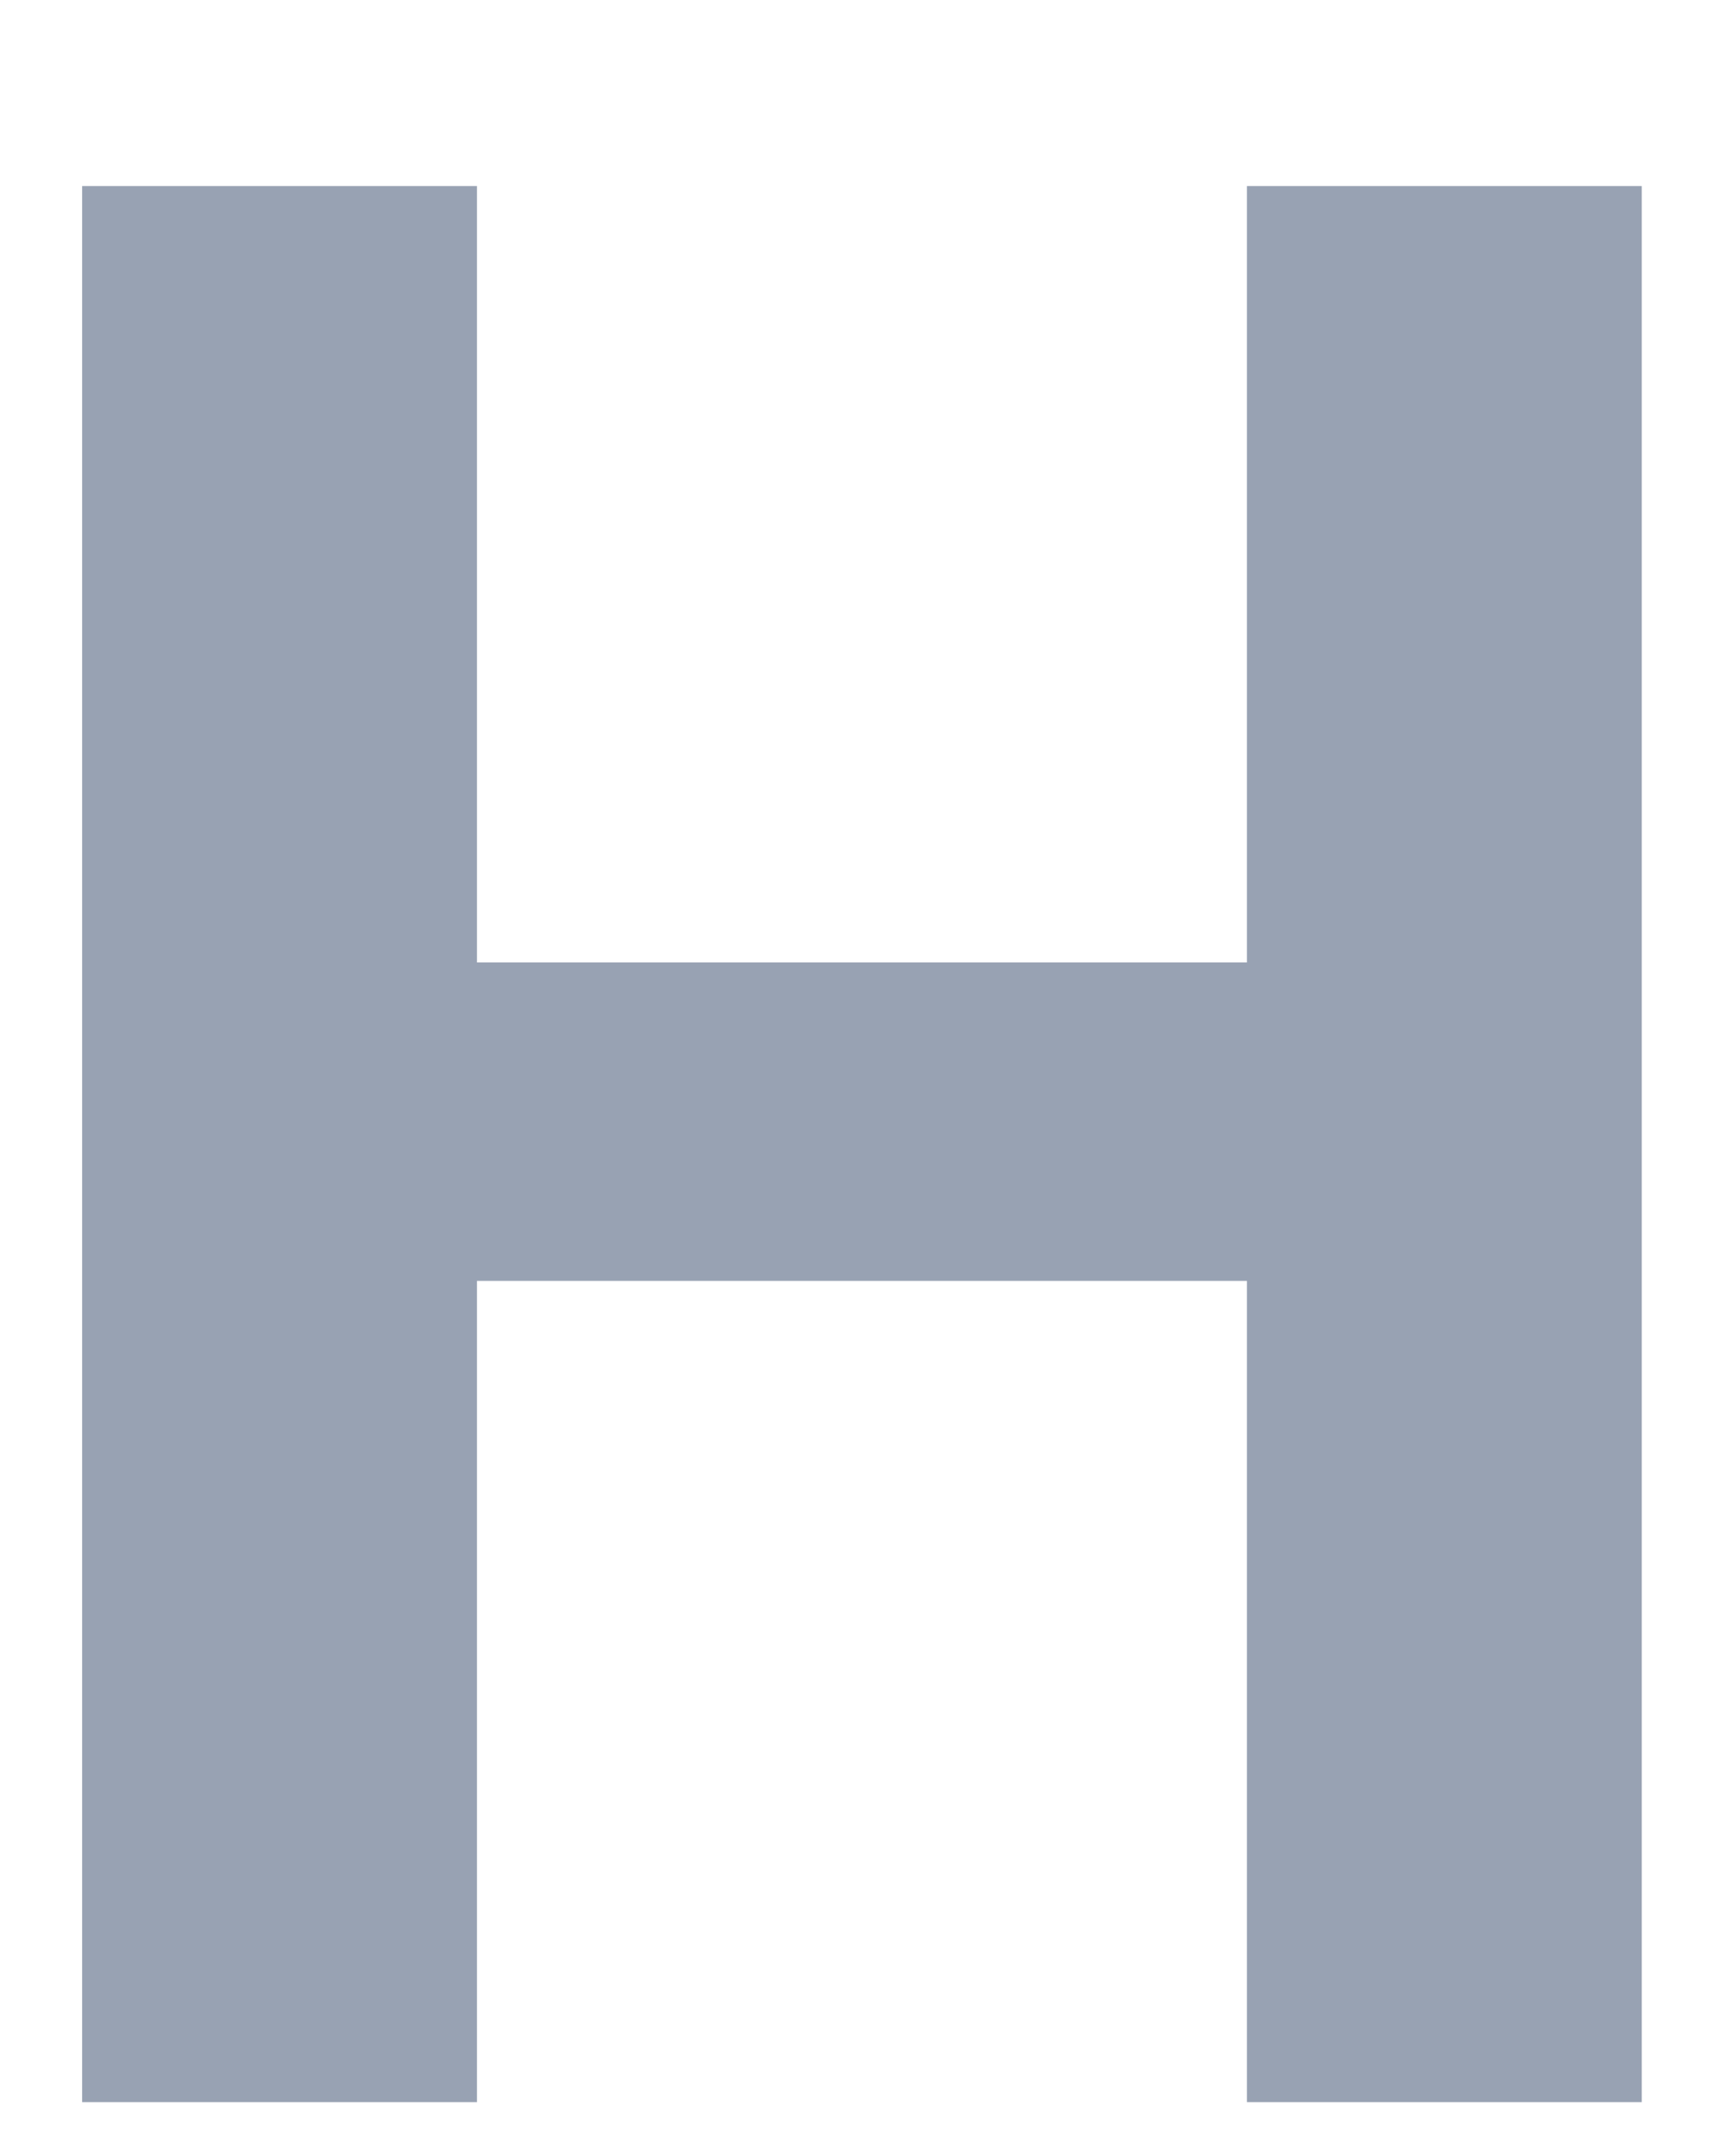
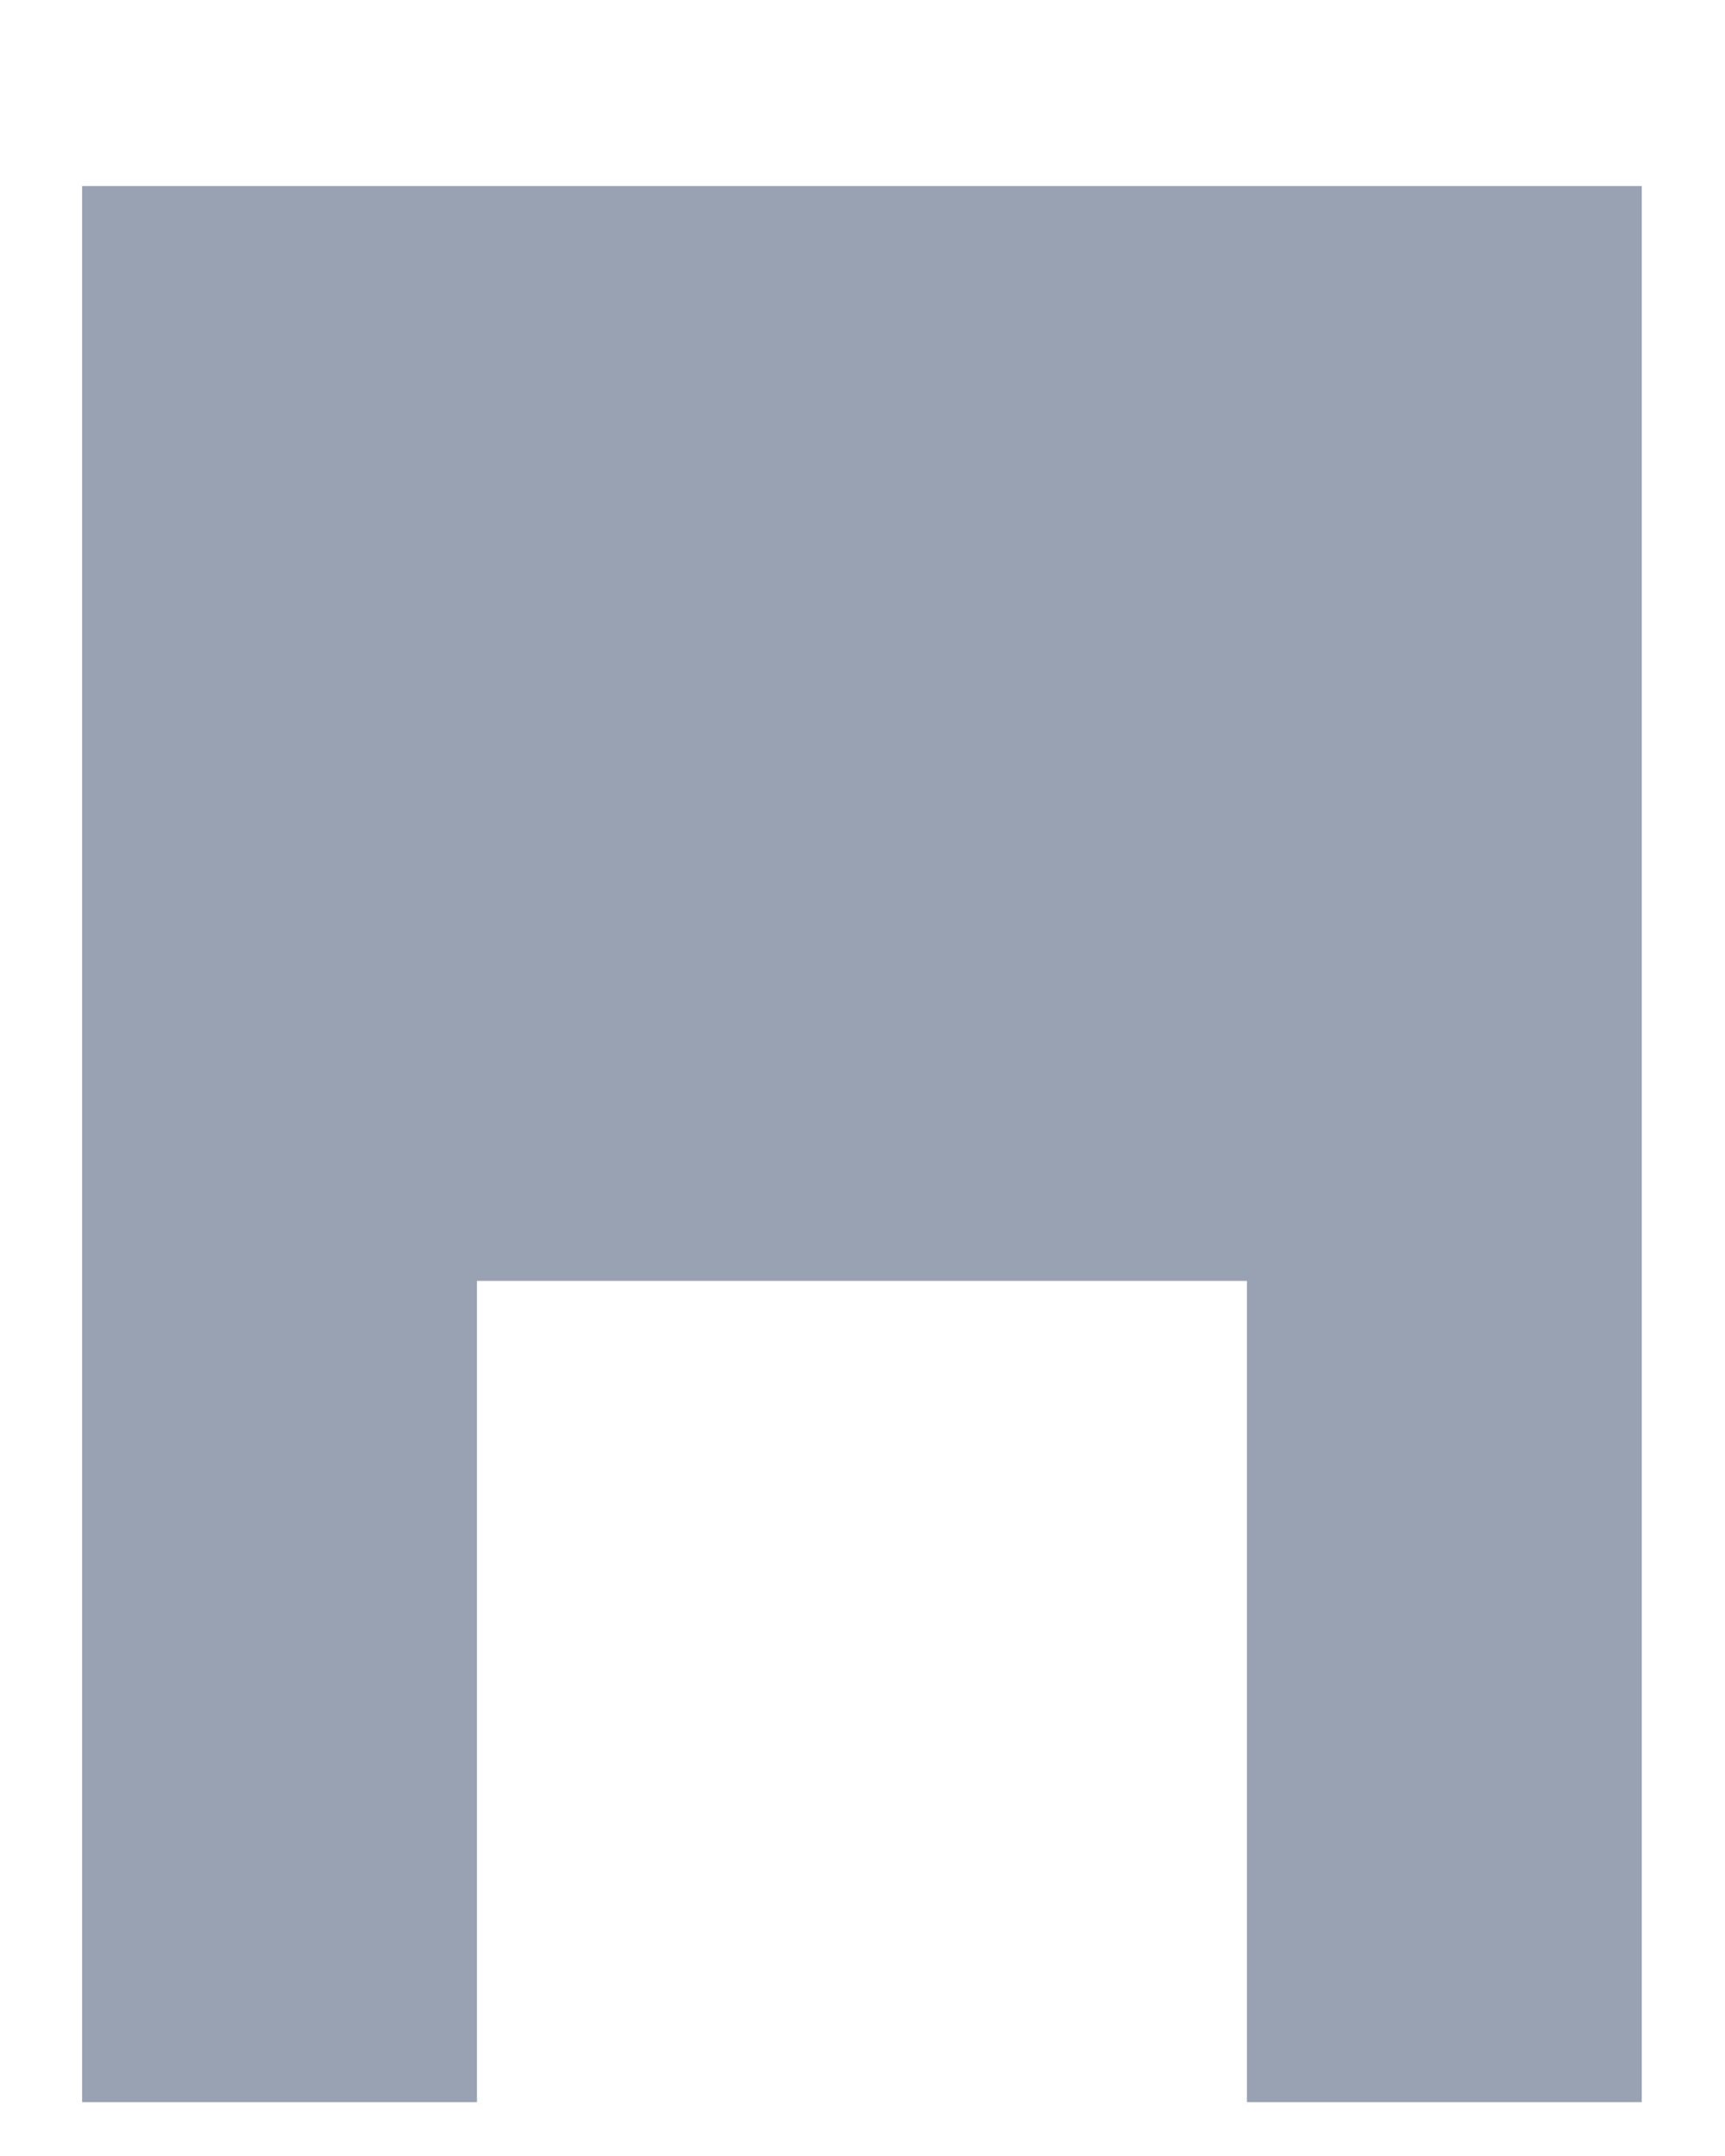
<svg xmlns="http://www.w3.org/2000/svg" width="8" height="10" viewBox="0 0 8 10" fill="none">
-   <path d="M7.614 9.75H5.783V5.941H2.212V9.75H0.381V0.863H2.212V4.464H5.783V0.863H7.614V9.75Z" fill="#98A2B3" />
+   <path d="M7.614 9.75H5.783V5.941H2.212V9.75H0.381V0.863H2.212V4.464V0.863H7.614V9.75Z" fill="#98A2B3" />
</svg>